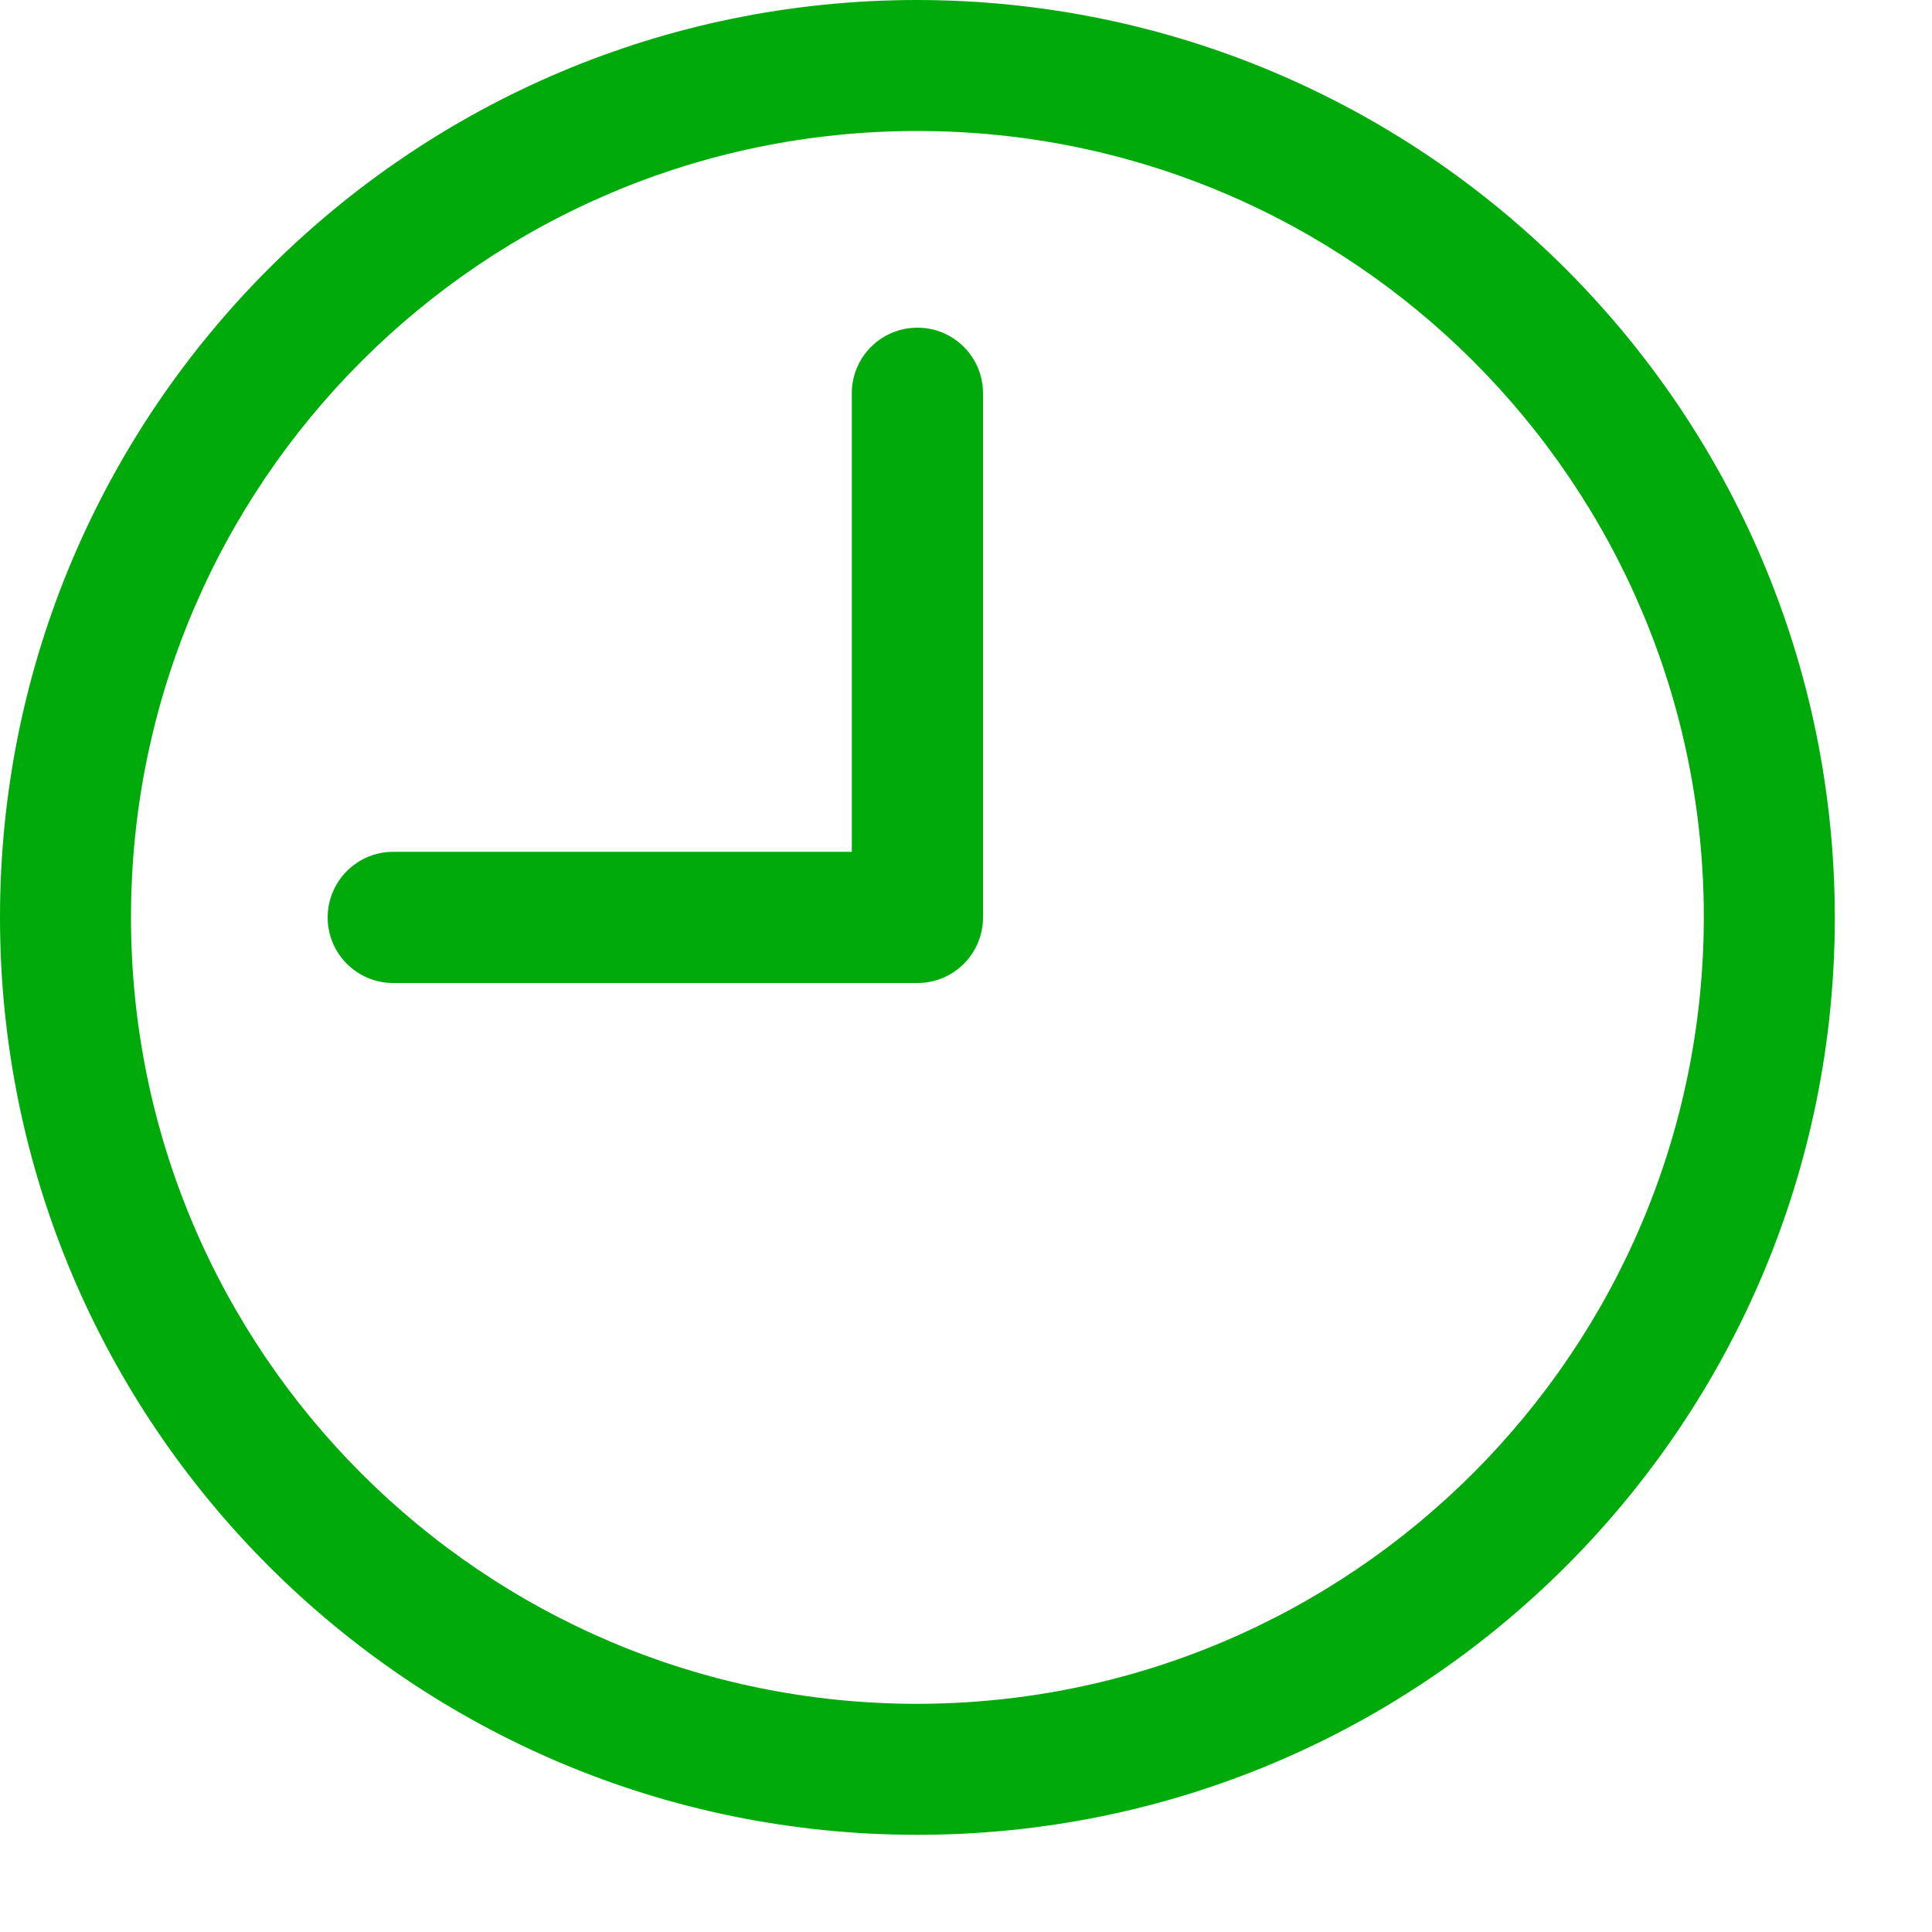
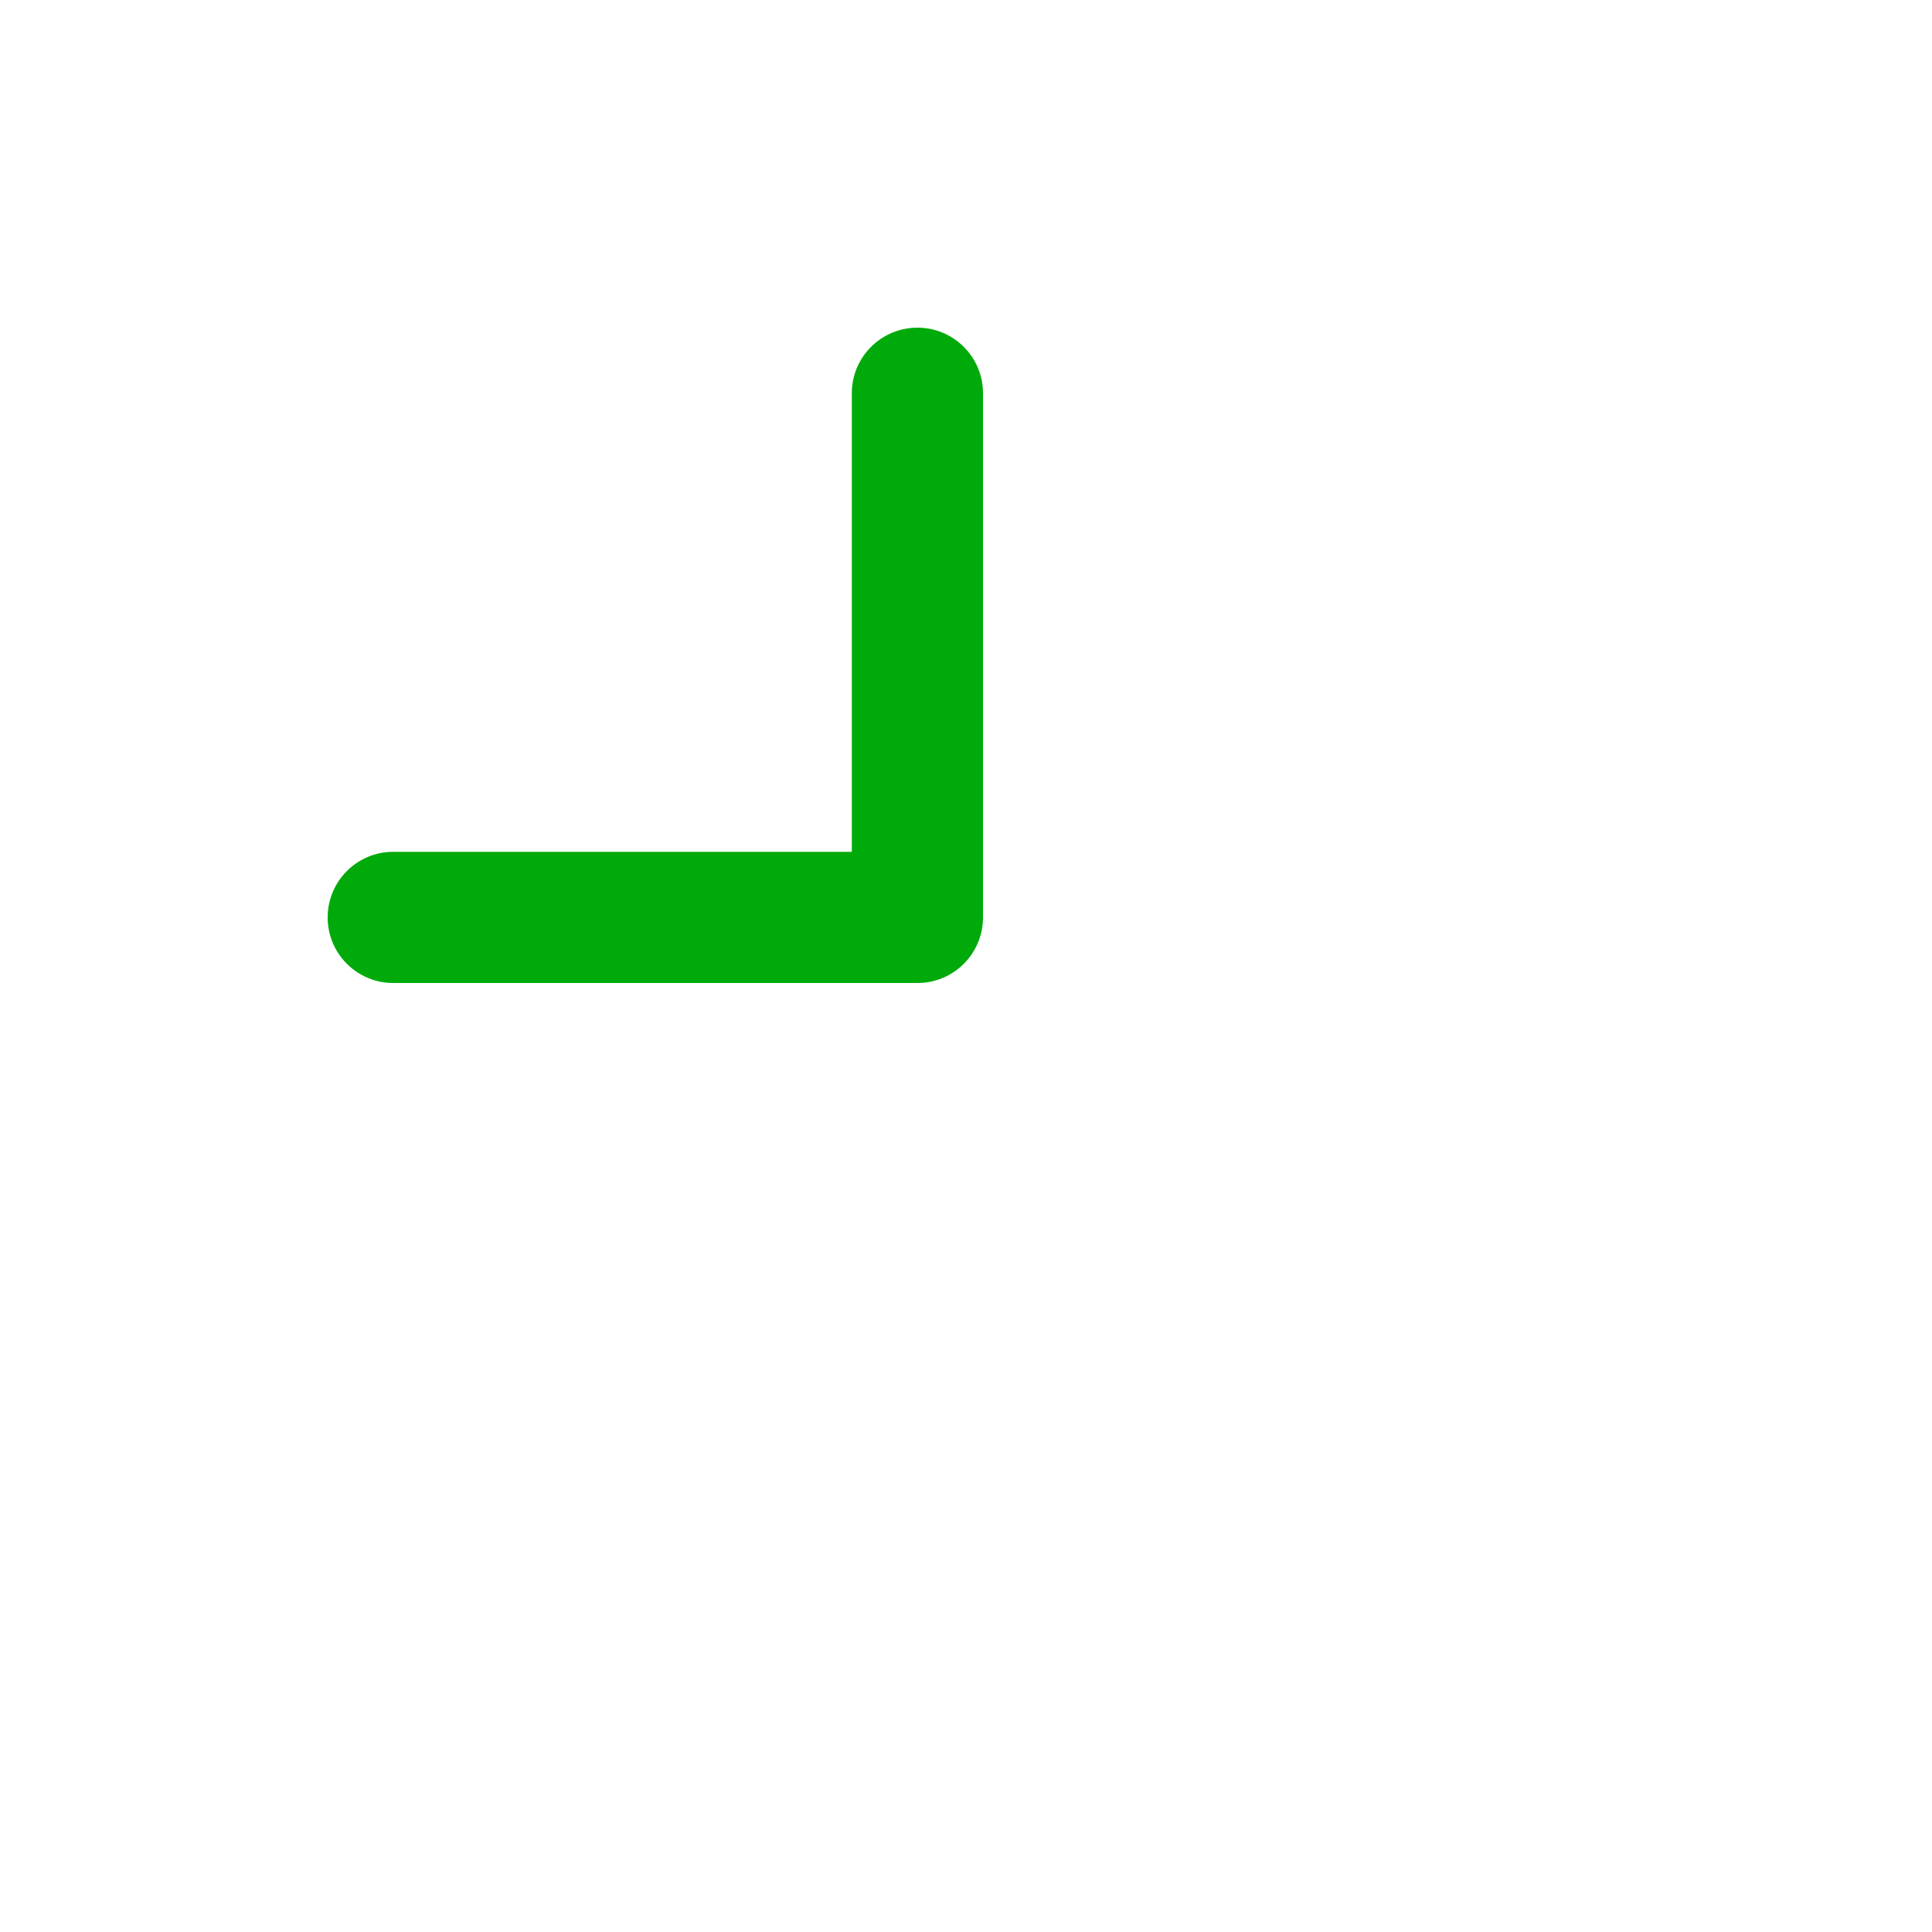
<svg xmlns="http://www.w3.org/2000/svg" width="10" height="10" viewBox="0 0 10 10" fill="none">
  <g clip-path="url(#clip0)">
-     <path d="M4.748 0C2.126 0 0 2.126 0 4.748C0 7.371 2.126 9.497 4.748 9.497C7.371 9.497 9.497 7.371 9.497 4.748C9.494 2.127 7.37 0.003 4.748 0ZM4.748 8.819C2.501 8.819 0.678 6.996 0.678 4.748C0.678 2.501 2.501 0.678 4.748 0.678C6.996 0.678 8.819 2.501 8.819 4.748C8.816 6.995 6.995 8.816 4.748 8.819Z" fill="#00AA0A" />
    <path d="M4.749 1.696C4.561 1.696 4.409 1.848 4.409 2.035V4.409H2.035C1.848 4.409 1.696 4.561 1.696 4.749C1.696 4.936 1.848 5.088 2.035 5.088H4.749C4.936 5.088 5.088 4.936 5.088 4.749V2.035C5.088 1.848 4.936 1.696 4.749 1.696Z" fill="#00AA0A" />
  </g>
  <defs>
    <clipPath id="clip0">
      <rect width="9.497" height="9.497" fill="white" />
    </clipPath>
  </defs>
</svg>